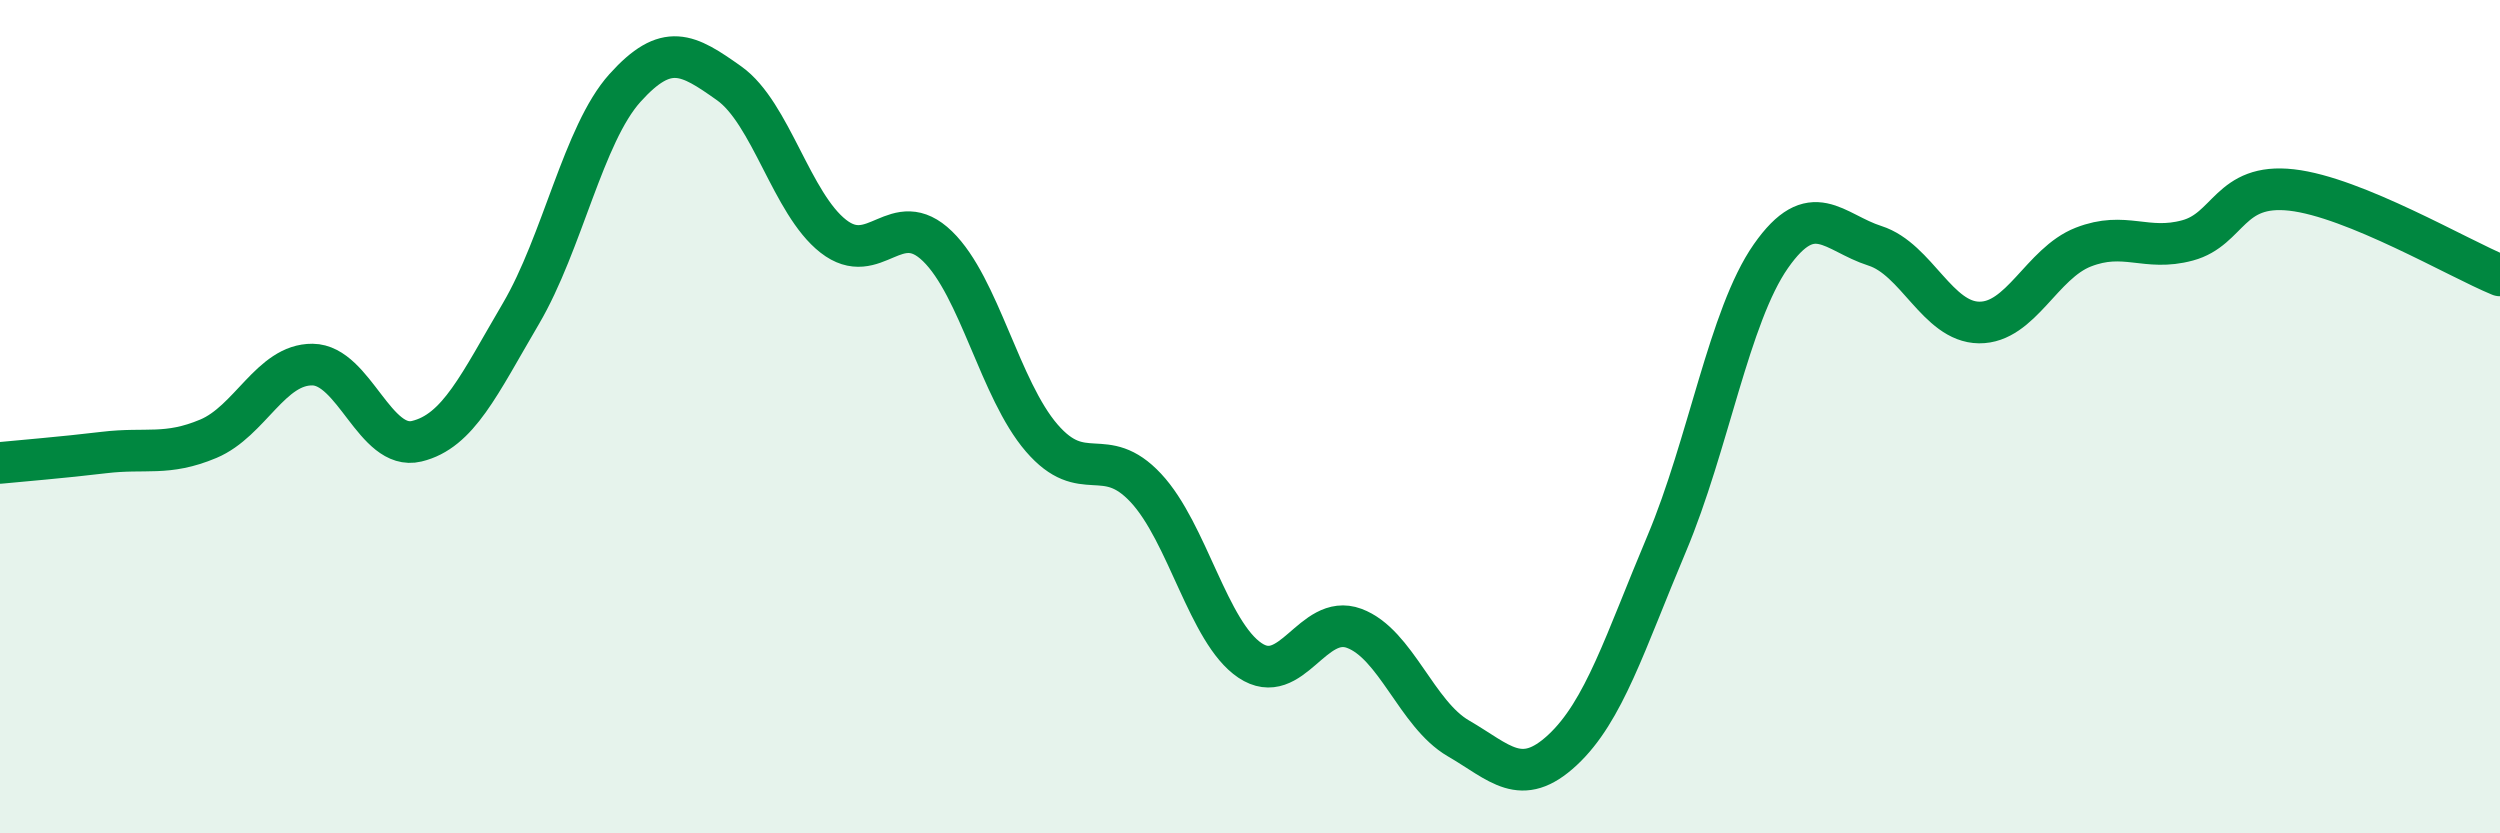
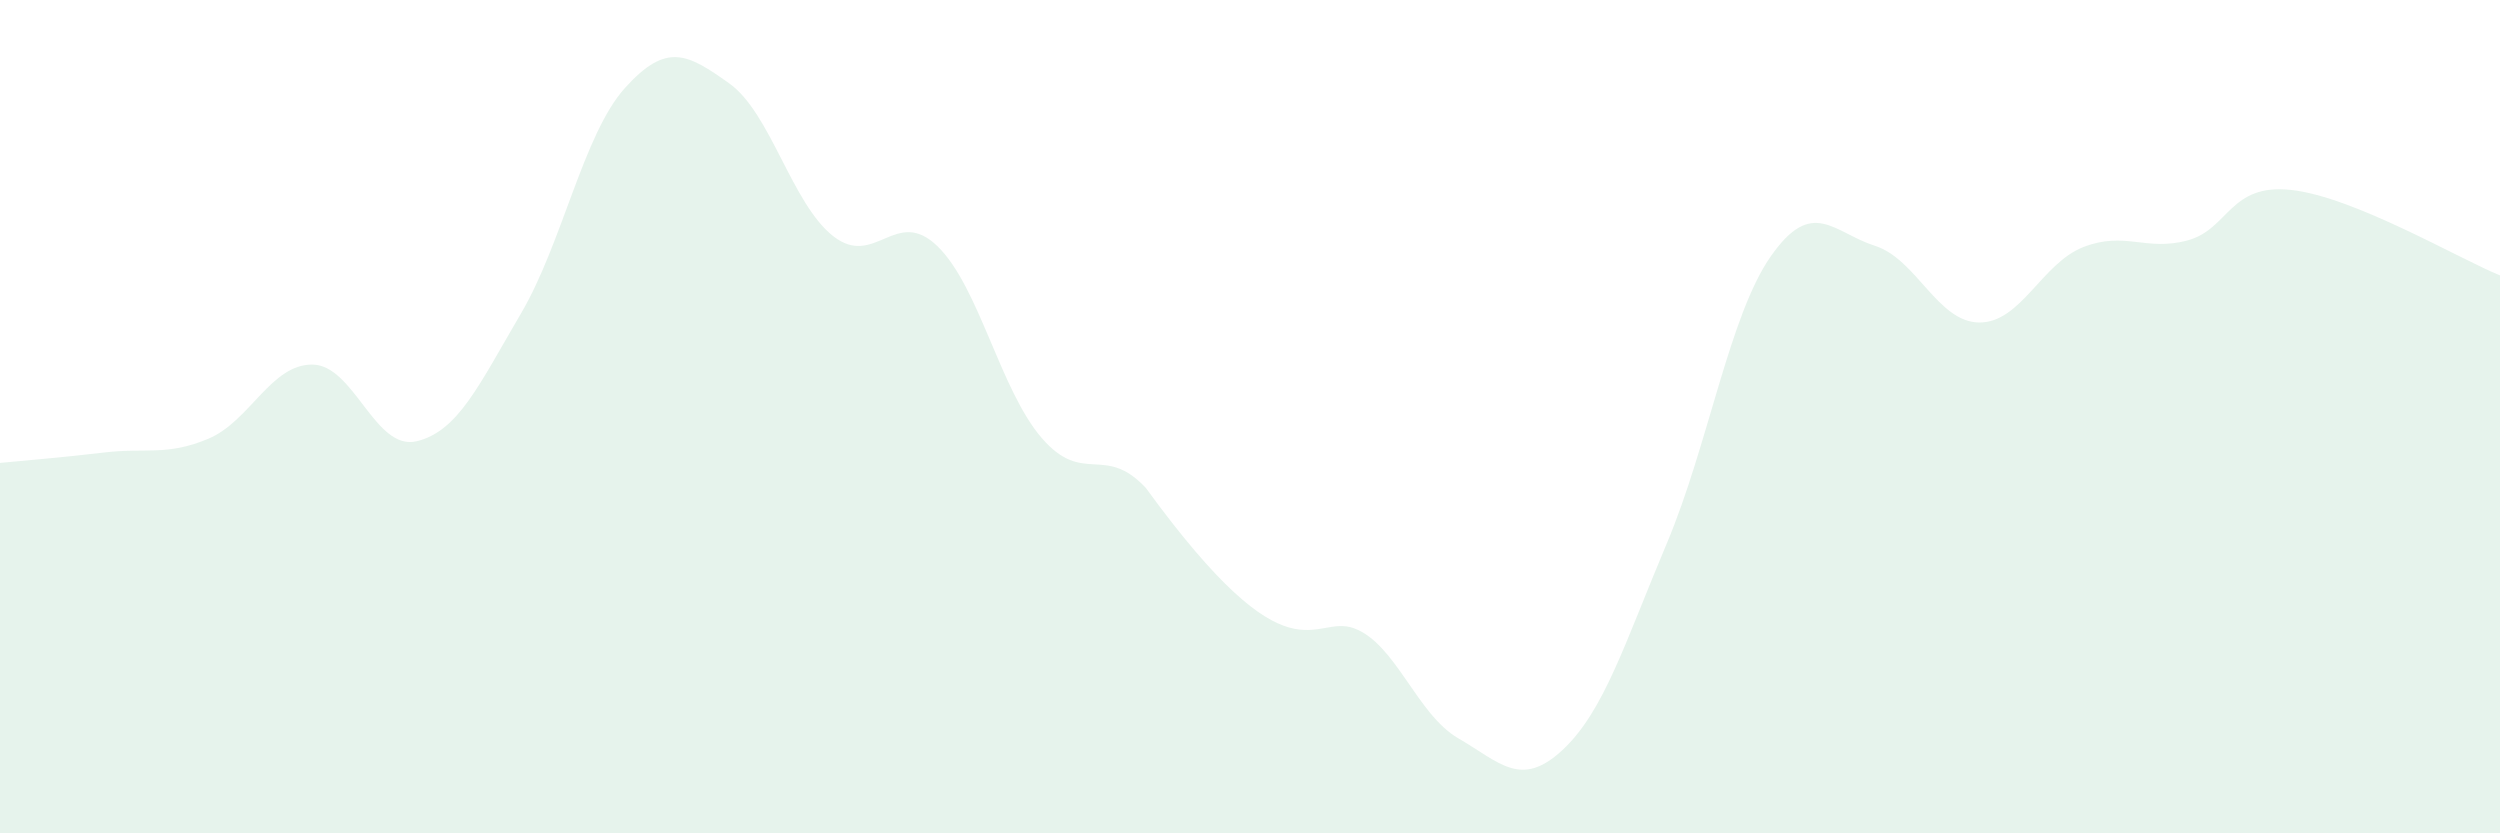
<svg xmlns="http://www.w3.org/2000/svg" width="60" height="20" viewBox="0 0 60 20">
-   <path d="M 0,11.11 C 0.5,11.06 1.5,10.98 2.5,10.86 C 3.5,10.74 4,10.95 5,10.53 C 6,10.11 6.5,8.74 7.5,8.75 C 8.5,8.76 9,10.83 10,10.59 C 11,10.35 11.5,9.23 12.5,7.53 C 13.5,5.83 14,3.22 15,2.11 C 16,1 16.5,1.29 17.5,2 C 18.5,2.71 19,4.89 20,5.67 C 21,6.45 21.5,4.94 22.5,5.91 C 23.5,6.88 24,9.35 25,10.51 C 26,11.67 26.5,10.64 27.5,11.71 C 28.5,12.78 29,15.18 30,15.85 C 31,16.52 31.5,14.71 32.5,15.08 C 33.5,15.45 34,17.14 35,17.72 C 36,18.3 36.5,18.93 37.5,18 C 38.5,17.07 39,15.42 40,13.05 C 41,10.68 41.5,7.58 42.5,6.15 C 43.5,4.72 44,5.58 45,5.9 C 46,6.22 46.5,7.73 47.5,7.74 C 48.5,7.75 49,6.32 50,5.93 C 51,5.54 51.5,6.04 52.5,5.77 C 53.5,5.5 53.5,4.39 55,4.56 C 56.5,4.73 59,6.2 60,6.61L60 20L0 20Z" fill="#008740" opacity="0.1" stroke-linecap="round" stroke-linejoin="round" />
-   <path d="M 0,11.11 C 0.5,11.06 1.5,10.98 2.5,10.86 C 3.5,10.74 4,10.95 5,10.53 C 6,10.11 6.5,8.74 7.5,8.75 C 8.5,8.76 9,10.83 10,10.59 C 11,10.35 11.5,9.23 12.5,7.53 C 13.5,5.83 14,3.22 15,2.11 C 16,1 16.5,1.29 17.5,2 C 18.5,2.71 19,4.89 20,5.67 C 21,6.45 21.5,4.94 22.5,5.91 C 23.5,6.88 24,9.35 25,10.51 C 26,11.67 26.5,10.64 27.5,11.71 C 28.5,12.78 29,15.18 30,15.85 C 31,16.52 31.5,14.71 32.5,15.08 C 33.5,15.45 34,17.14 35,17.72 C 36,18.3 36.5,18.93 37.5,18 C 38.5,17.07 39,15.42 40,13.05 C 41,10.68 41.5,7.58 42.5,6.15 C 43.5,4.72 44,5.58 45,5.9 C 46,6.22 46.5,7.73 47.5,7.74 C 48.5,7.75 49,6.32 50,5.93 C 51,5.54 51.5,6.04 52.5,5.77 C 53.5,5.5 53.5,4.39 55,4.56 C 56.5,4.73 59,6.2 60,6.61" stroke="#008740" stroke-width="1" fill="none" stroke-linecap="round" stroke-linejoin="round" />
+   <path d="M 0,11.11 C 0.5,11.06 1.5,10.98 2.5,10.86 C 3.5,10.74 4,10.95 5,10.53 C 6,10.11 6.5,8.74 7.5,8.75 C 8.5,8.76 9,10.83 10,10.59 C 11,10.35 11.5,9.23 12.5,7.53 C 13.5,5.83 14,3.22 15,2.11 C 16,1 16.5,1.29 17.5,2 C 18.5,2.71 19,4.89 20,5.67 C 21,6.45 21.5,4.94 22.5,5.91 C 23.5,6.88 24,9.35 25,10.51 C 26,11.67 26.5,10.64 27.5,11.71 C 31,16.52 31.5,14.71 32.5,15.08 C 33.5,15.45 34,17.14 35,17.72 C 36,18.3 36.5,18.93 37.5,18 C 38.5,17.07 39,15.42 40,13.05 C 41,10.68 41.5,7.58 42.5,6.15 C 43.5,4.72 44,5.58 45,5.9 C 46,6.22 46.5,7.73 47.5,7.74 C 48.5,7.75 49,6.32 50,5.93 C 51,5.54 51.5,6.04 52.5,5.77 C 53.5,5.5 53.5,4.39 55,4.56 C 56.5,4.73 59,6.2 60,6.61L60 20L0 20Z" fill="#008740" opacity="0.1" stroke-linecap="round" stroke-linejoin="round" />
</svg>